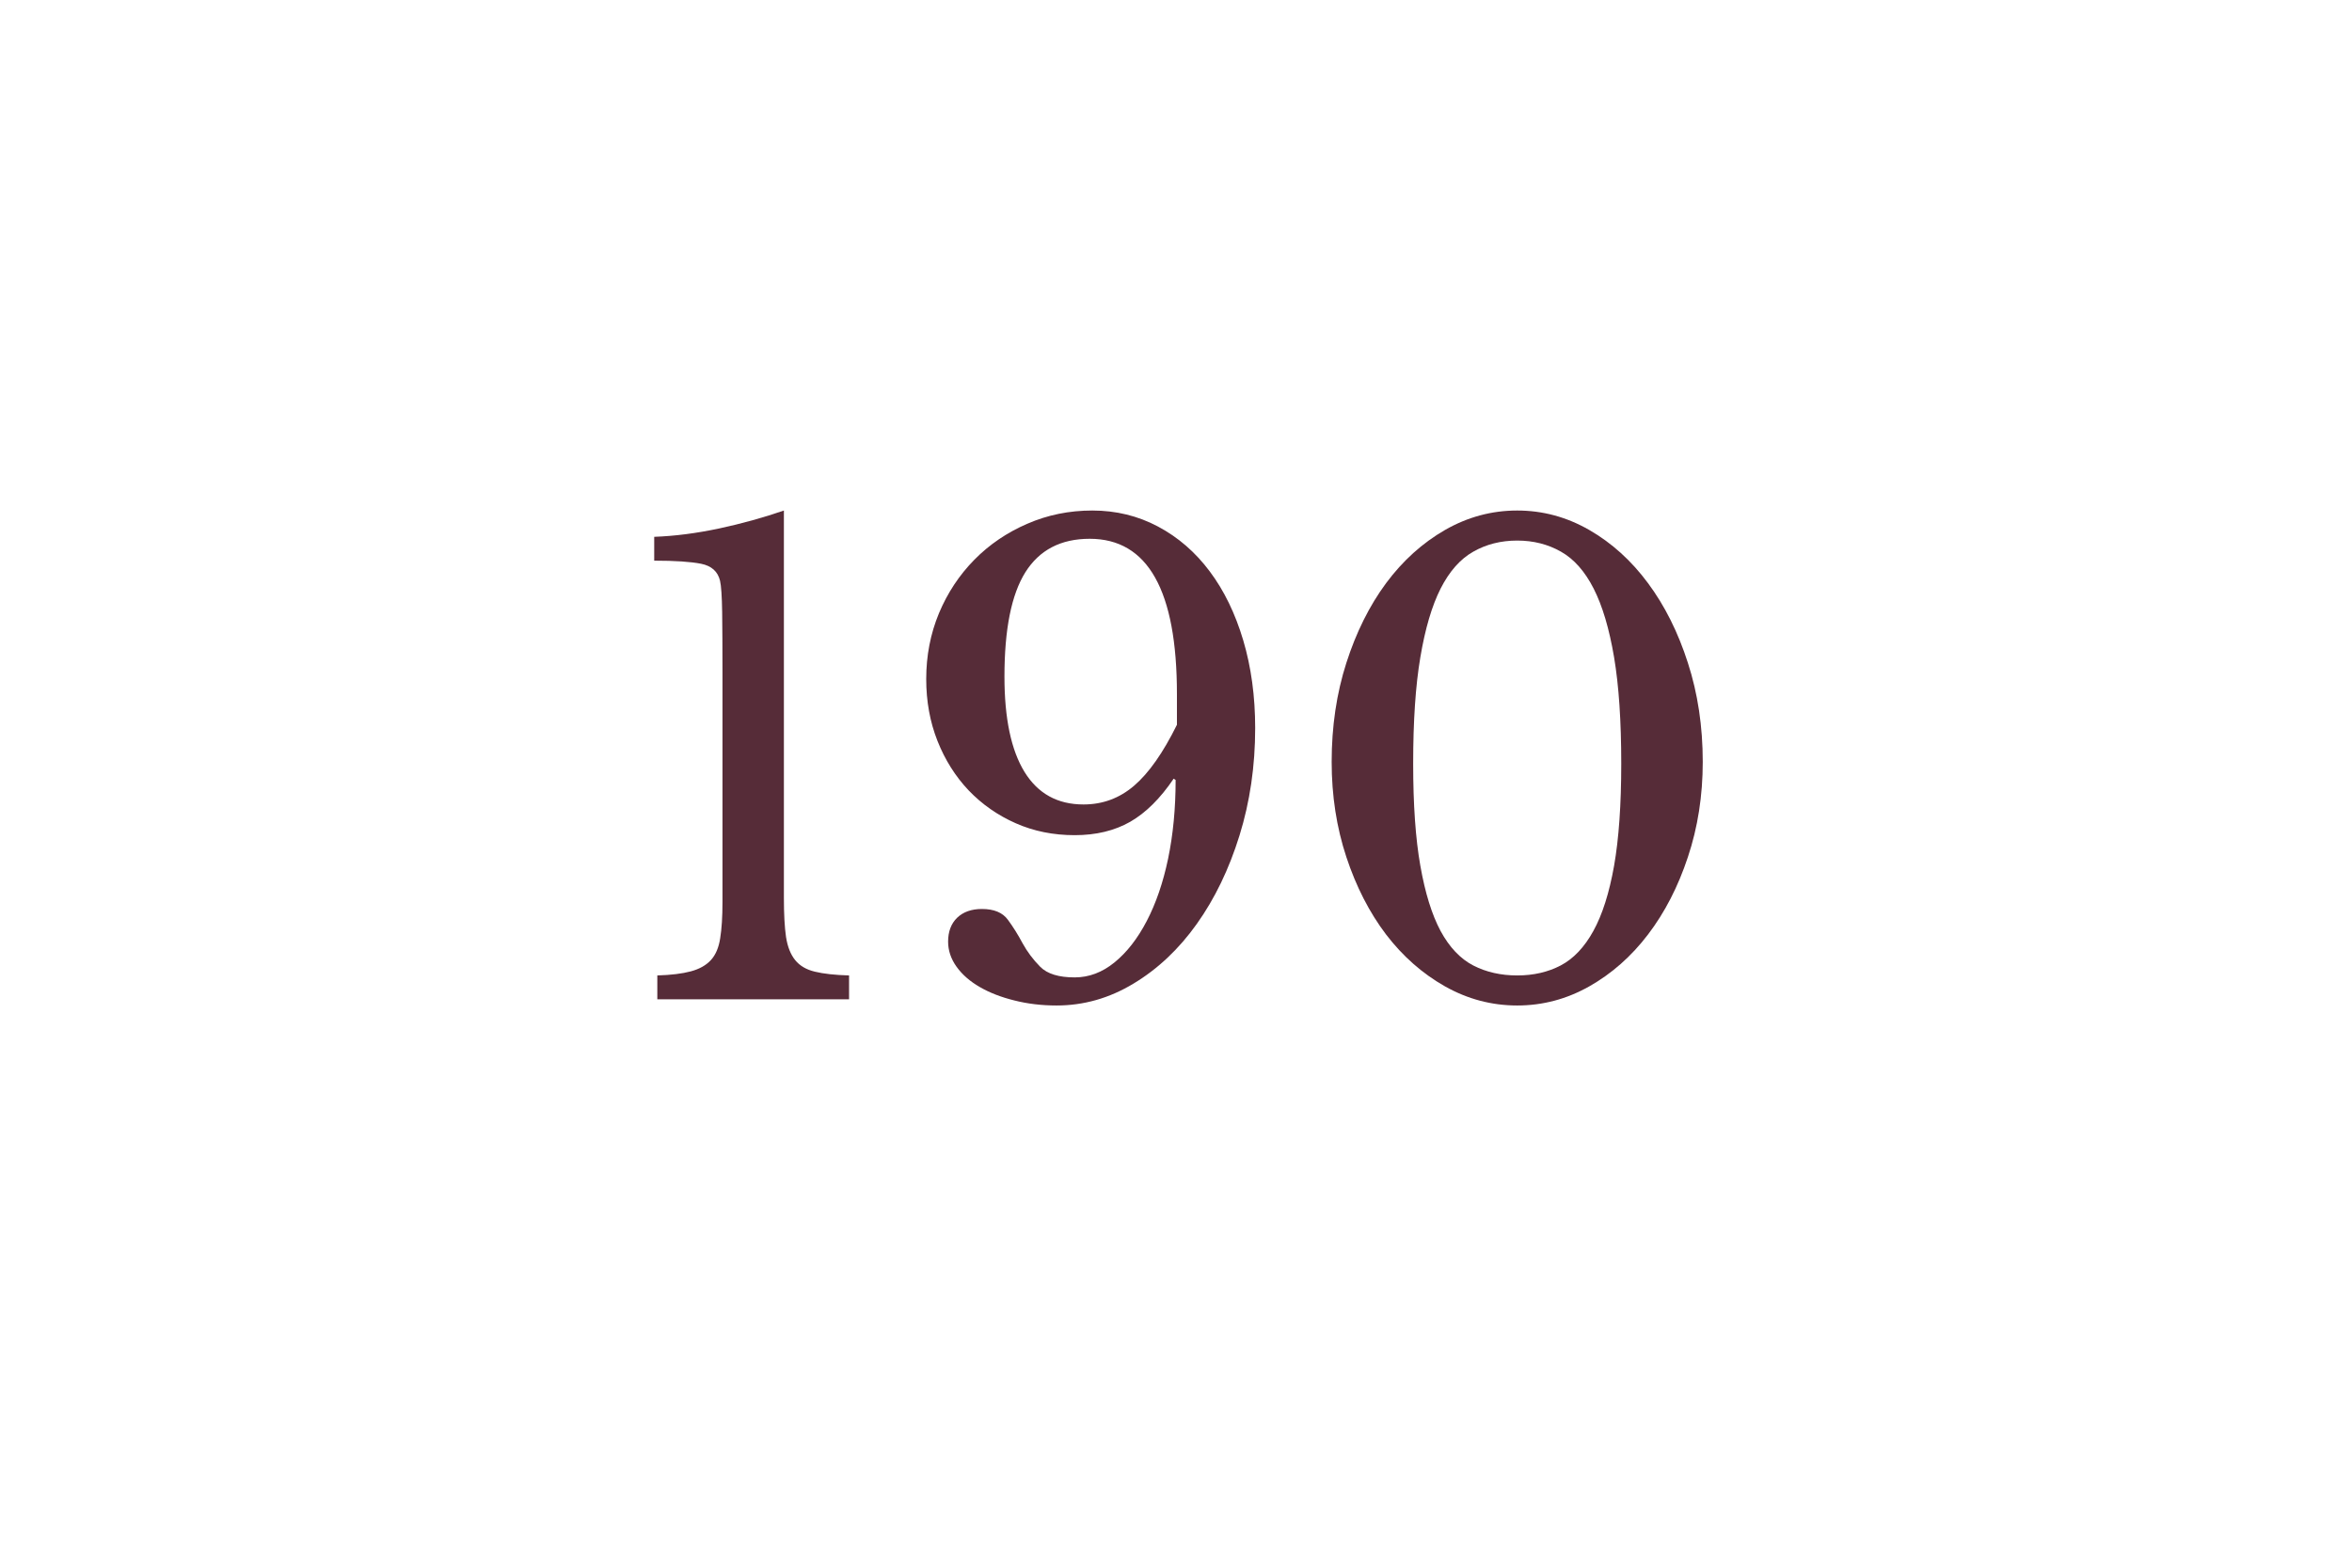
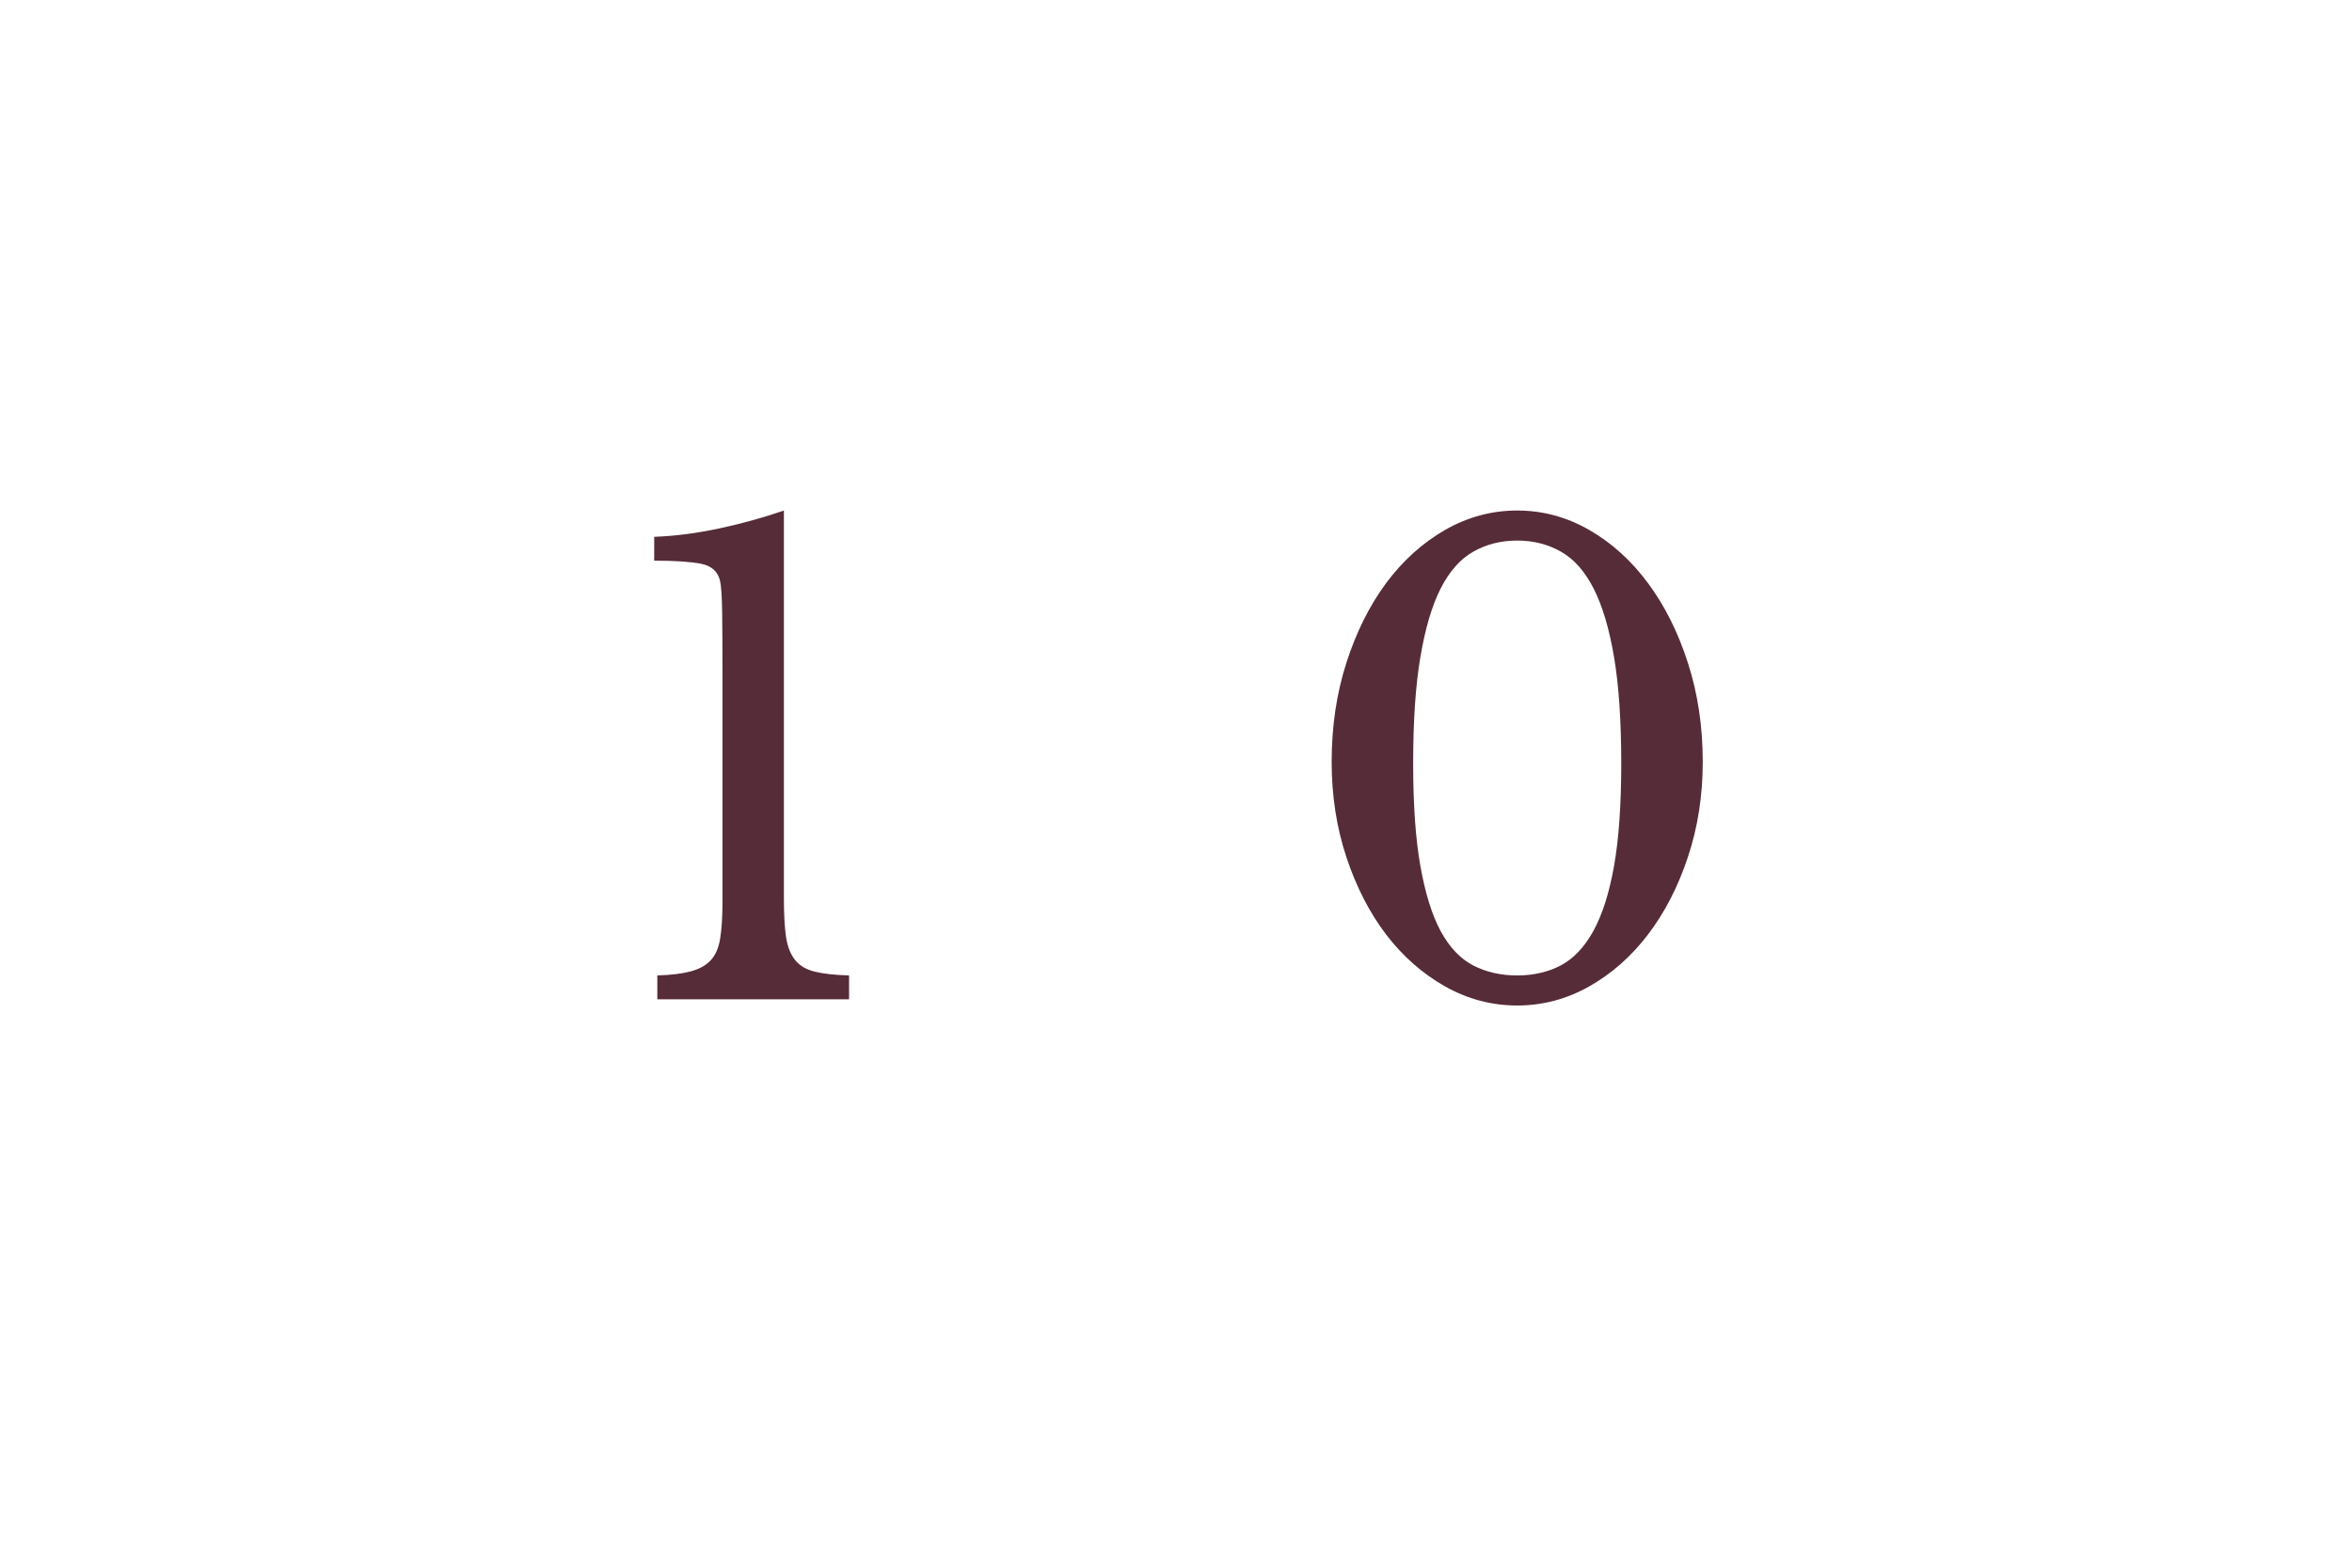
<svg xmlns="http://www.w3.org/2000/svg" width="300" zoomAndPan="magnify" viewBox="0 0 224.88 150" height="200" preserveAspectRatio="xMidYMid meet" version="1.0">
  <defs>
    <g />
  </defs>
  <g fill="#562c38" fill-opacity="1">
    <g transform="translate(58.383, 95.614)">
      <g>
        <path d="M 16.547 -9.719 C 16.547 -8.156 16.613 -6.906 16.75 -5.969 C 16.895 -5.031 17.188 -4.289 17.625 -3.75 C 18.062 -3.207 18.691 -2.836 19.516 -2.641 C 20.336 -2.441 21.426 -2.32 22.781 -2.281 L 22.781 0 L 4.438 0 L 4.438 -2.281 C 5.758 -2.32 6.828 -2.453 7.641 -2.672 C 8.461 -2.891 9.102 -3.25 9.562 -3.75 C 10.02 -4.25 10.316 -4.945 10.453 -5.844 C 10.598 -6.738 10.672 -7.891 10.672 -9.297 L 10.672 -31.297 C 10.672 -33.609 10.66 -35.523 10.641 -37.047 C 10.617 -38.566 10.551 -39.566 10.438 -40.047 C 10.227 -40.93 9.625 -41.473 8.625 -41.672 C 7.633 -41.867 6.141 -41.969 4.141 -41.969 L 4.141 -44.25 C 6.098 -44.32 8.164 -44.586 10.344 -45.047 C 12.52 -45.516 14.586 -46.086 16.547 -46.766 Z M 16.547 -9.719 " />
      </g>
    </g>
  </g>
  <g fill="#562c38" fill-opacity="1">
    <g transform="translate(85.123, 95.614)">
      <g>
-         <path d="M 3.422 -30.641 C 3.422 -32.879 3.828 -34.977 4.641 -36.938 C 5.461 -38.895 6.594 -40.602 8.031 -42.062 C 9.469 -43.52 11.156 -44.664 13.094 -45.5 C 15.031 -46.344 17.102 -46.766 19.312 -46.766 C 21.582 -46.766 23.676 -46.254 25.594 -45.234 C 27.52 -44.211 29.172 -42.781 30.547 -40.938 C 31.922 -39.102 32.988 -36.906 33.75 -34.344 C 34.508 -31.789 34.891 -28.992 34.891 -25.953 C 34.891 -22.316 34.391 -18.891 33.391 -15.672 C 32.391 -12.453 31.031 -9.633 29.312 -7.219 C 27.594 -4.801 25.57 -2.895 23.25 -1.5 C 20.938 -0.102 18.484 0.594 15.891 0.594 C 14.453 0.594 13.102 0.43 11.844 0.109 C 10.582 -0.203 9.484 -0.629 8.547 -1.172 C 7.609 -1.711 6.867 -2.359 6.328 -3.109 C 5.785 -3.867 5.516 -4.672 5.516 -5.516 C 5.516 -6.473 5.801 -7.234 6.375 -7.797 C 6.957 -8.359 7.75 -8.641 8.75 -8.641 C 9.906 -8.641 10.734 -8.297 11.234 -7.609 C 11.734 -6.93 12.203 -6.18 12.641 -5.359 C 13.086 -4.547 13.648 -3.797 14.328 -3.109 C 15.004 -2.43 16.102 -2.094 17.625 -2.094 C 18.988 -2.094 20.258 -2.57 21.438 -3.531 C 22.613 -4.488 23.641 -5.805 24.516 -7.484 C 25.398 -9.172 26.082 -11.16 26.562 -13.453 C 27.039 -15.754 27.281 -18.266 27.281 -20.984 L 27.094 -21.109 C 25.82 -19.223 24.438 -17.848 22.938 -16.984 C 21.438 -16.129 19.664 -15.703 17.625 -15.703 C 15.582 -15.703 13.703 -16.082 11.984 -16.844 C 10.266 -17.602 8.766 -18.648 7.484 -19.984 C 6.211 -21.328 5.219 -22.906 4.5 -24.719 C 3.781 -26.539 3.422 -28.516 3.422 -30.641 Z M 27.406 -29.203 C 27.406 -39.109 24.625 -44.062 19.062 -44.062 C 16.301 -44.062 14.25 -42.992 12.906 -40.859 C 11.57 -38.723 10.906 -35.395 10.906 -30.875 C 10.906 -26.875 11.547 -23.832 12.828 -21.75 C 14.109 -19.676 15.988 -18.641 18.469 -18.641 C 20.301 -18.641 21.914 -19.238 23.312 -20.438 C 24.719 -21.645 26.082 -23.586 27.406 -26.266 Z M 27.406 -29.203 " />
-       </g>
+         </g>
    </g>
  </g>
  <g fill="#562c38" fill-opacity="1">
    <g transform="translate(123.675, 95.614)">
      <g>
        <path d="M 21.406 -46.766 C 23.844 -46.766 26.141 -46.145 28.297 -44.906 C 30.453 -43.664 32.328 -41.969 33.922 -39.812 C 35.523 -37.656 36.797 -35.113 37.734 -32.188 C 38.68 -29.27 39.156 -26.113 39.156 -22.719 C 39.156 -19.477 38.68 -16.441 37.734 -13.609 C 36.797 -10.773 35.523 -8.305 33.922 -6.203 C 32.328 -4.109 30.453 -2.453 28.297 -1.234 C 26.141 -0.016 23.844 0.594 21.406 0.594 C 18.969 0.594 16.664 -0.016 14.5 -1.234 C 12.344 -2.453 10.461 -4.109 8.859 -6.203 C 7.266 -8.305 6 -10.773 5.062 -13.609 C 4.125 -16.441 3.656 -19.477 3.656 -22.719 C 3.656 -26.113 4.125 -29.27 5.062 -32.188 C 6 -35.113 7.266 -37.656 8.859 -39.812 C 10.461 -41.969 12.344 -43.664 14.5 -44.906 C 16.664 -46.145 18.969 -46.766 21.406 -46.766 Z M 21.406 -2.281 C 22.957 -2.281 24.344 -2.598 25.562 -3.234 C 26.789 -3.879 27.832 -4.977 28.688 -6.531 C 29.551 -8.094 30.211 -10.172 30.672 -12.766 C 31.129 -15.367 31.359 -18.629 31.359 -22.547 C 31.359 -26.617 31.129 -30.016 30.672 -32.734 C 30.211 -35.453 29.562 -37.641 28.719 -39.297 C 27.875 -40.953 26.832 -42.129 25.594 -42.828 C 24.352 -43.535 22.957 -43.891 21.406 -43.891 C 19.844 -43.891 18.441 -43.535 17.203 -42.828 C 15.961 -42.129 14.922 -40.953 14.078 -39.297 C 13.242 -37.641 12.598 -35.453 12.141 -32.734 C 11.68 -30.016 11.453 -26.617 11.453 -22.547 C 11.453 -18.629 11.68 -15.367 12.141 -12.766 C 12.598 -10.172 13.242 -8.094 14.078 -6.531 C 14.922 -4.977 15.961 -3.879 17.203 -3.234 C 18.441 -2.598 19.844 -2.281 21.406 -2.281 Z M 21.406 -2.281 " />
      </g>
    </g>
  </g>
</svg>